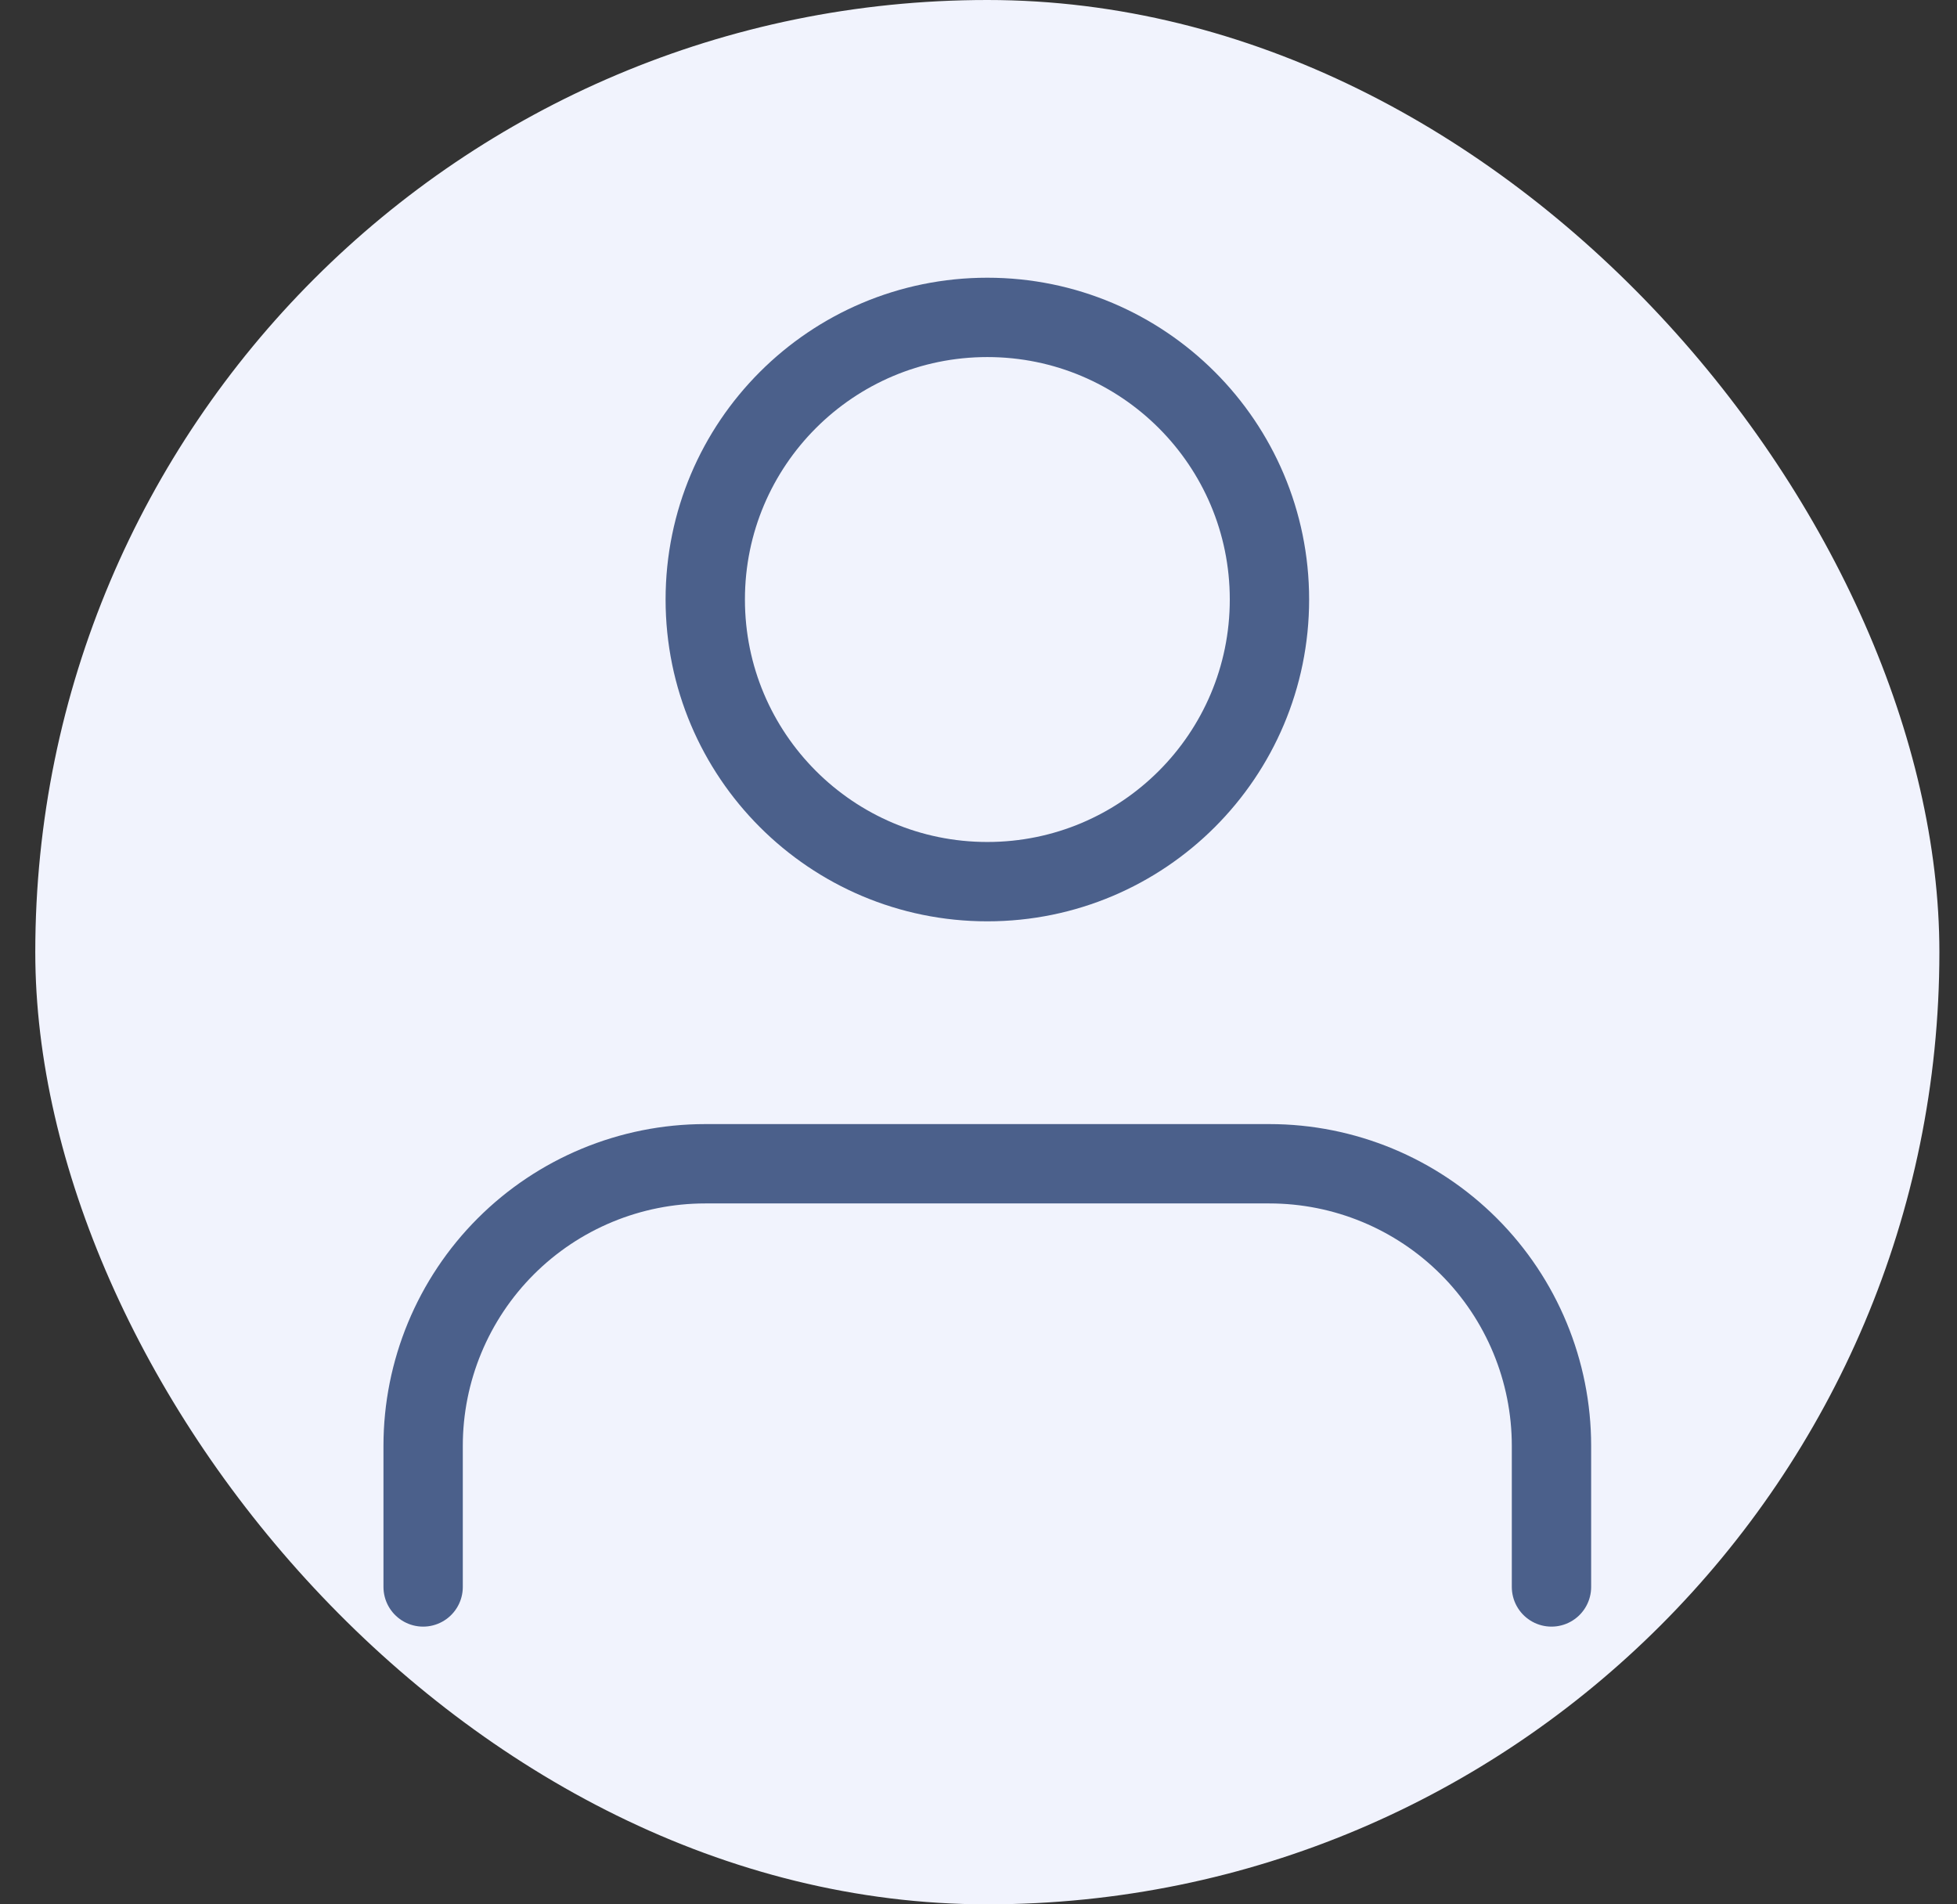
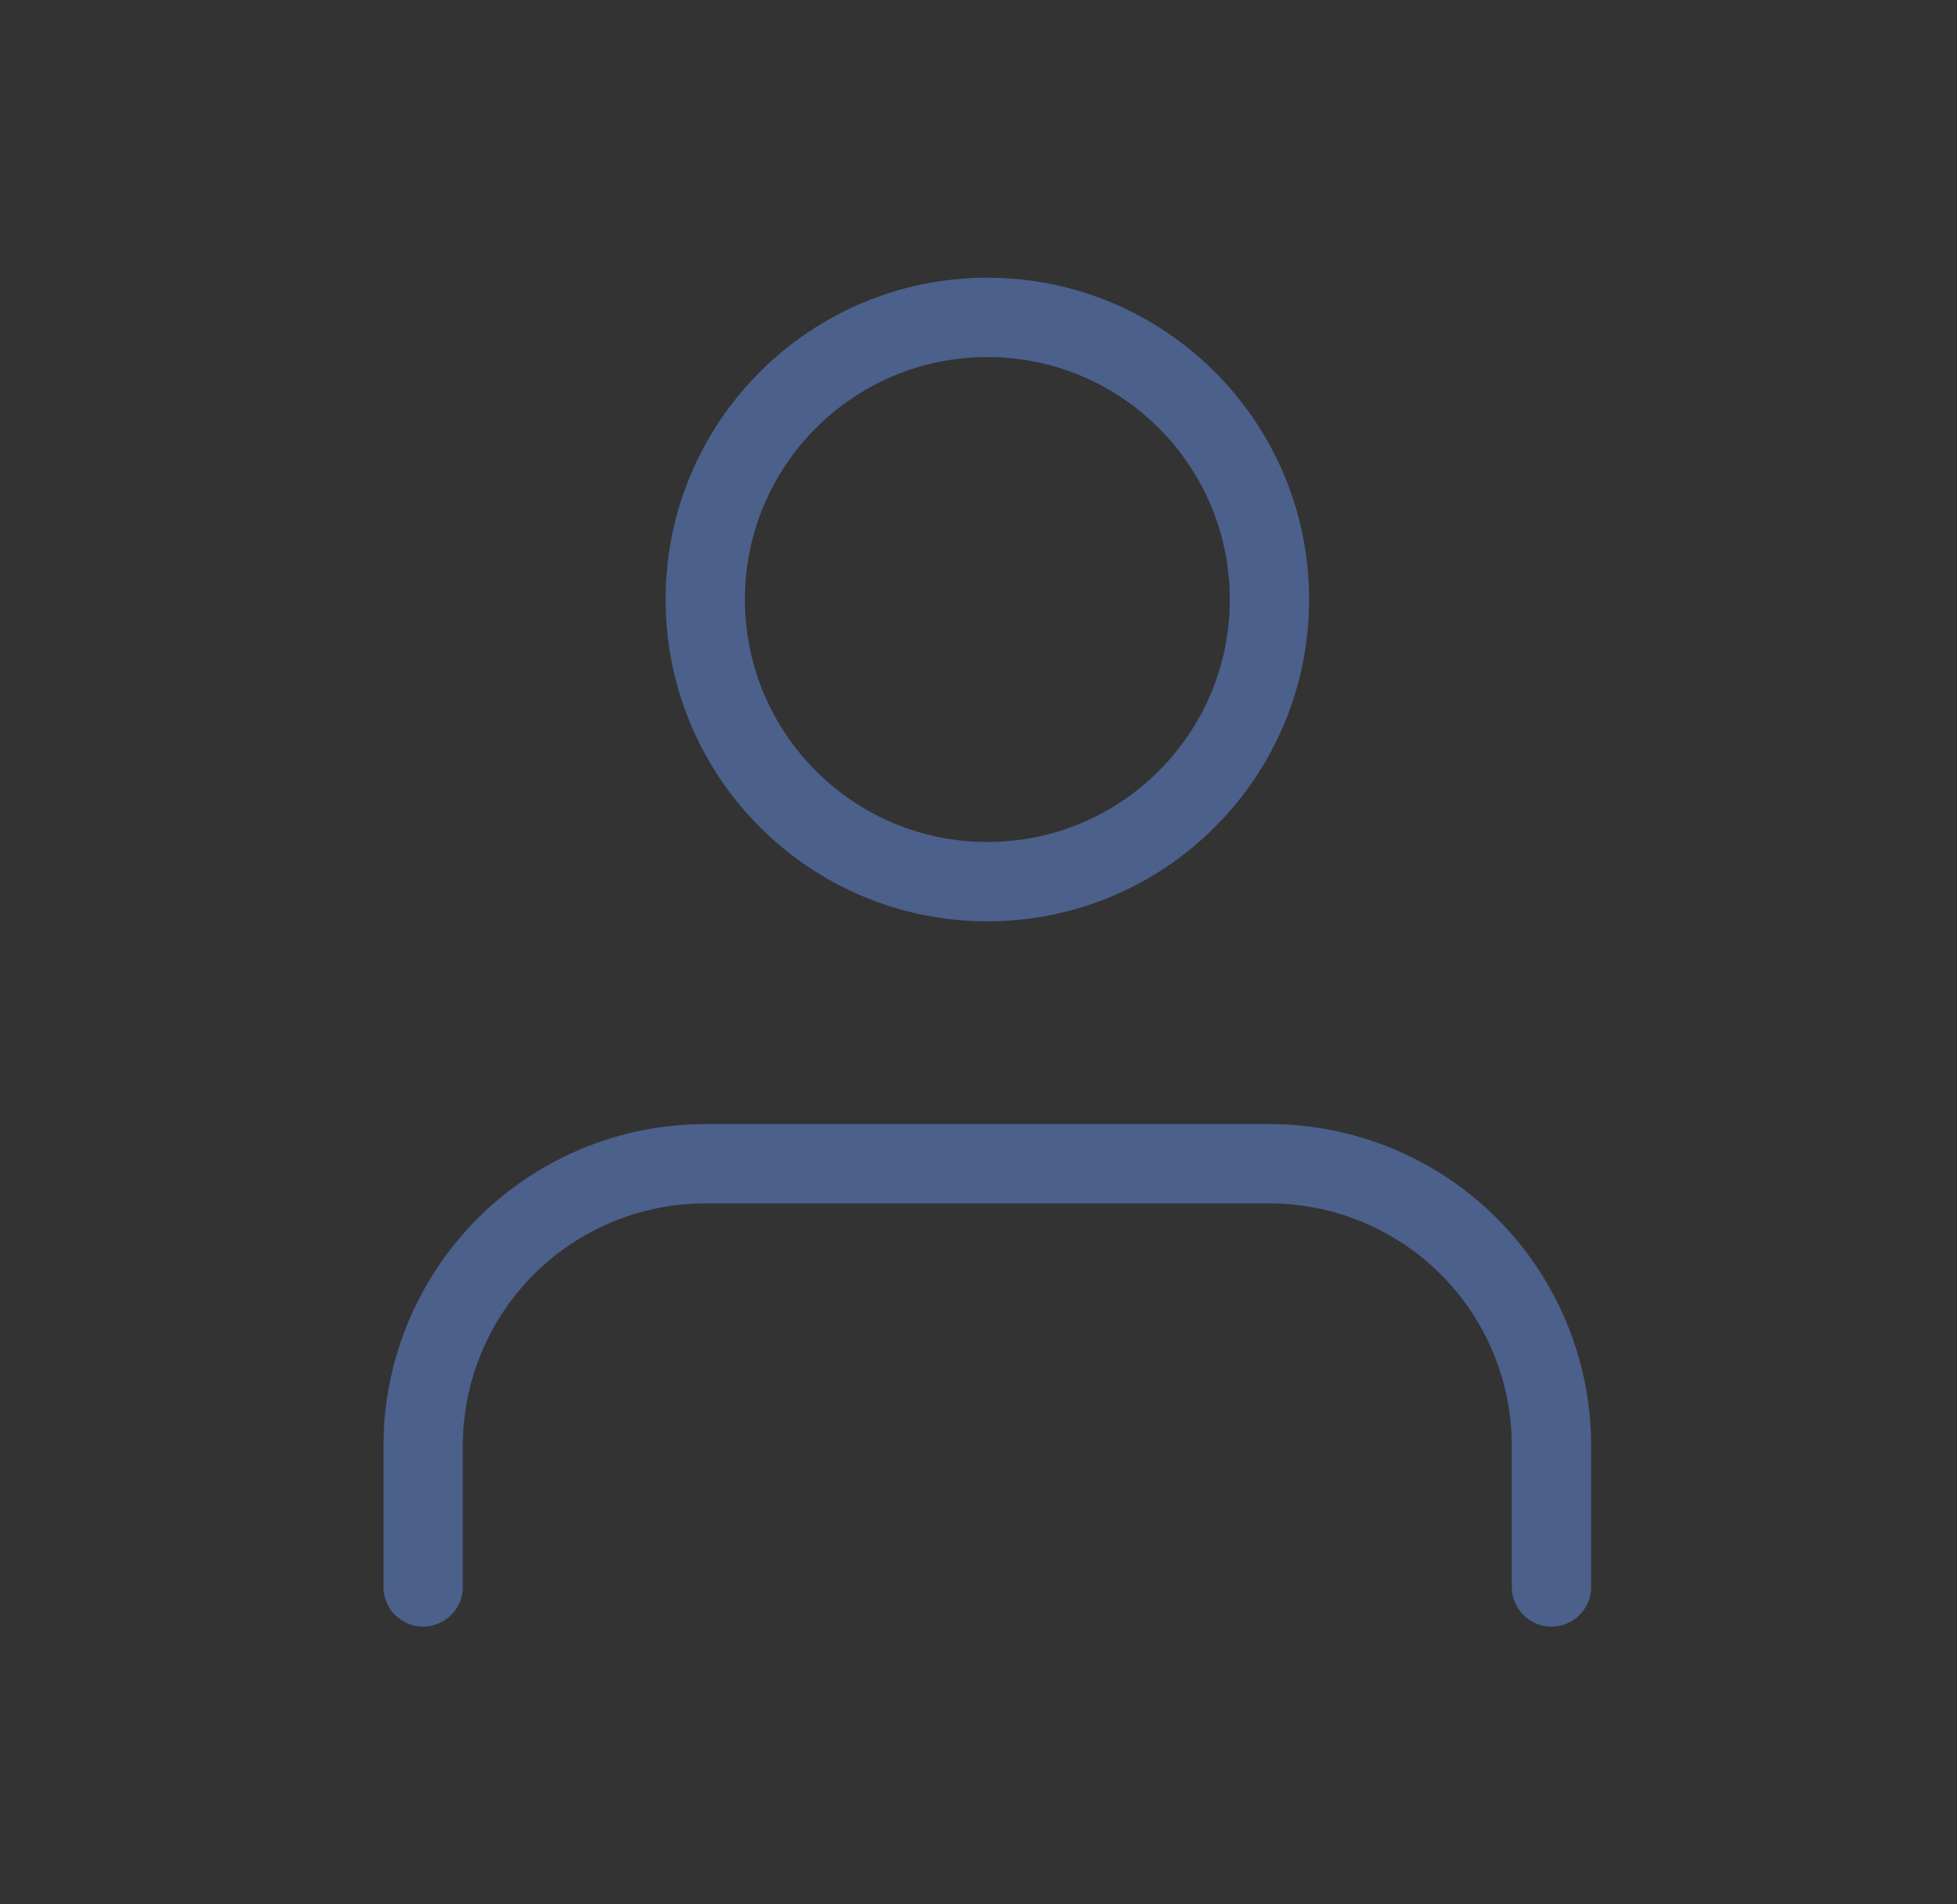
<svg xmlns="http://www.w3.org/2000/svg" width="37" height="36" viewBox="0 0 37 36" fill="none">
  <rect x="0" y="0" width="37" height="36" fill="#333333" stroke="none" />
-   <rect x="0.667" width="36" height="36" rx="18" fill="#F1F3FD" />
  <path d="M29.333 30V27.333C29.333 25.919 28.771 24.562 27.771 23.562C26.771 22.562 25.415 22 24 22H13.333C11.919 22 10.562 22.562 9.562 23.562C8.562 24.562 8 25.919 8 27.333V30" stroke="#4B608B" stroke-width="1.5" stroke-linecap="round" stroke-linejoin="round" />
  <path d="M18.667 16.667C21.613 16.667 24.001 14.279 24.001 11.333C24.001 8.388 21.613 6 18.667 6C15.722 6 13.334 8.388 13.334 11.333C13.334 14.279 15.722 16.667 18.667 16.667Z" stroke="#4B608B" stroke-width="1.5" stroke-linecap="round" stroke-linejoin="round" />
</svg>